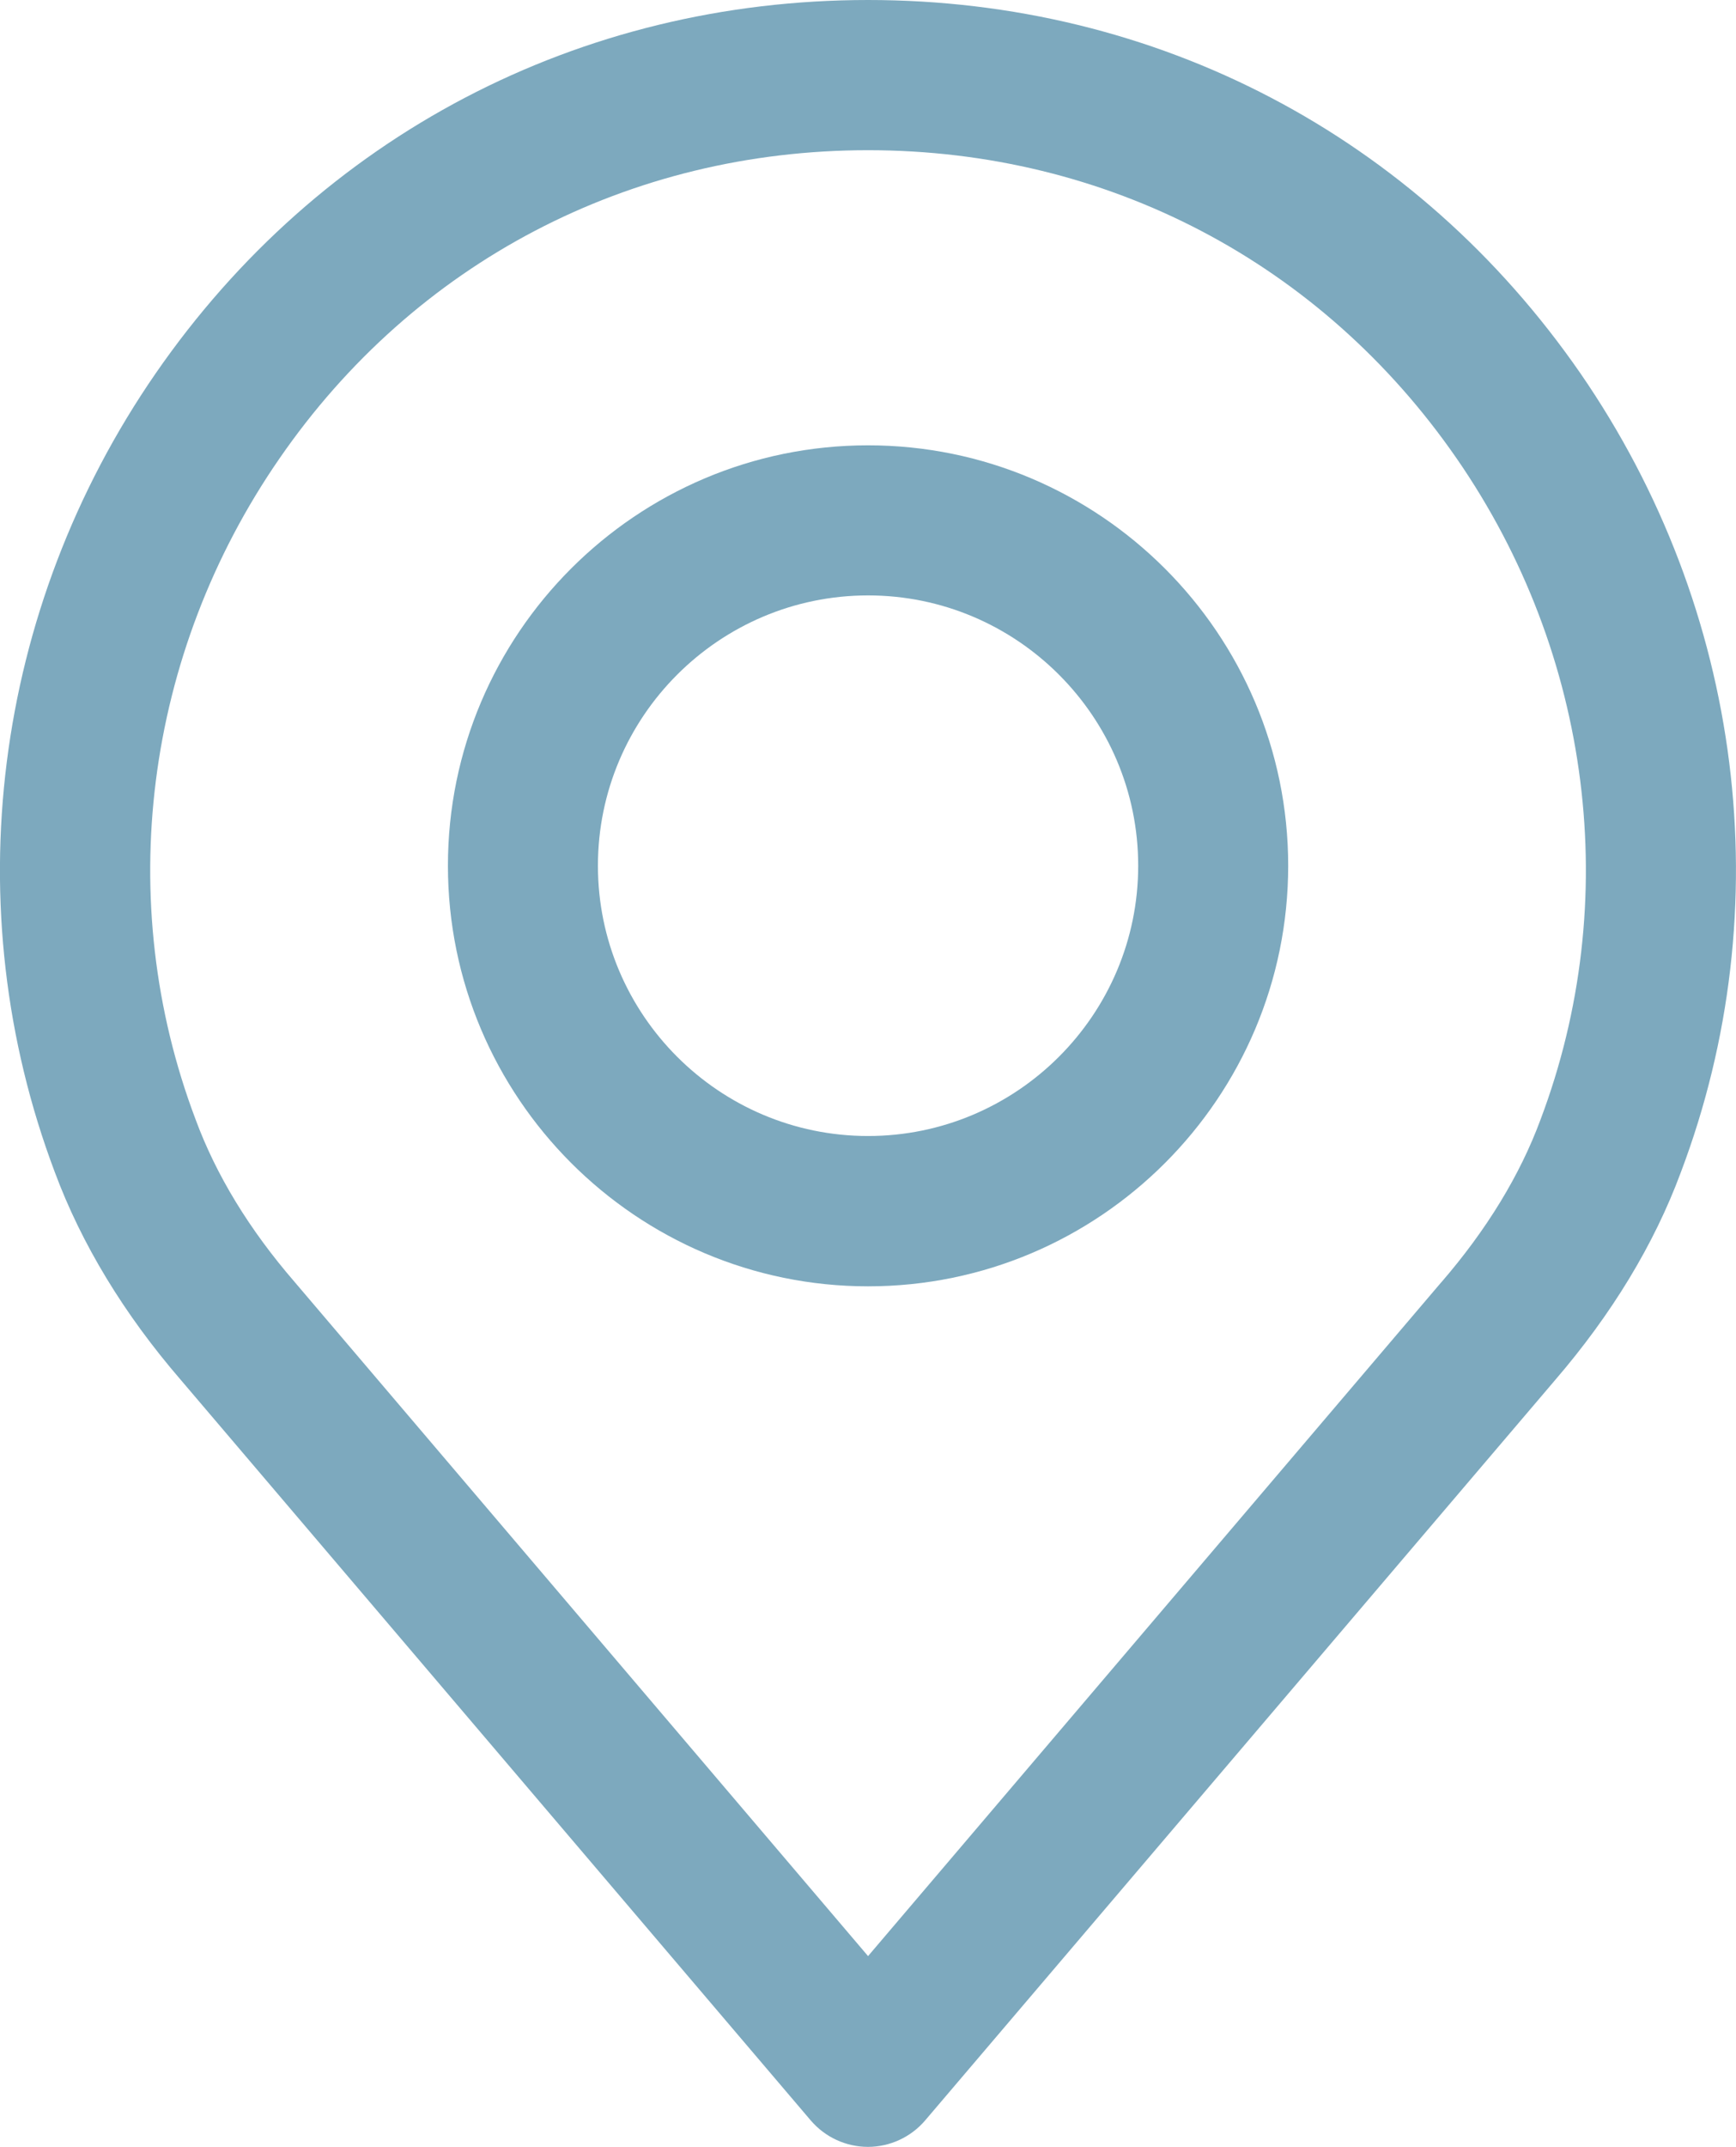
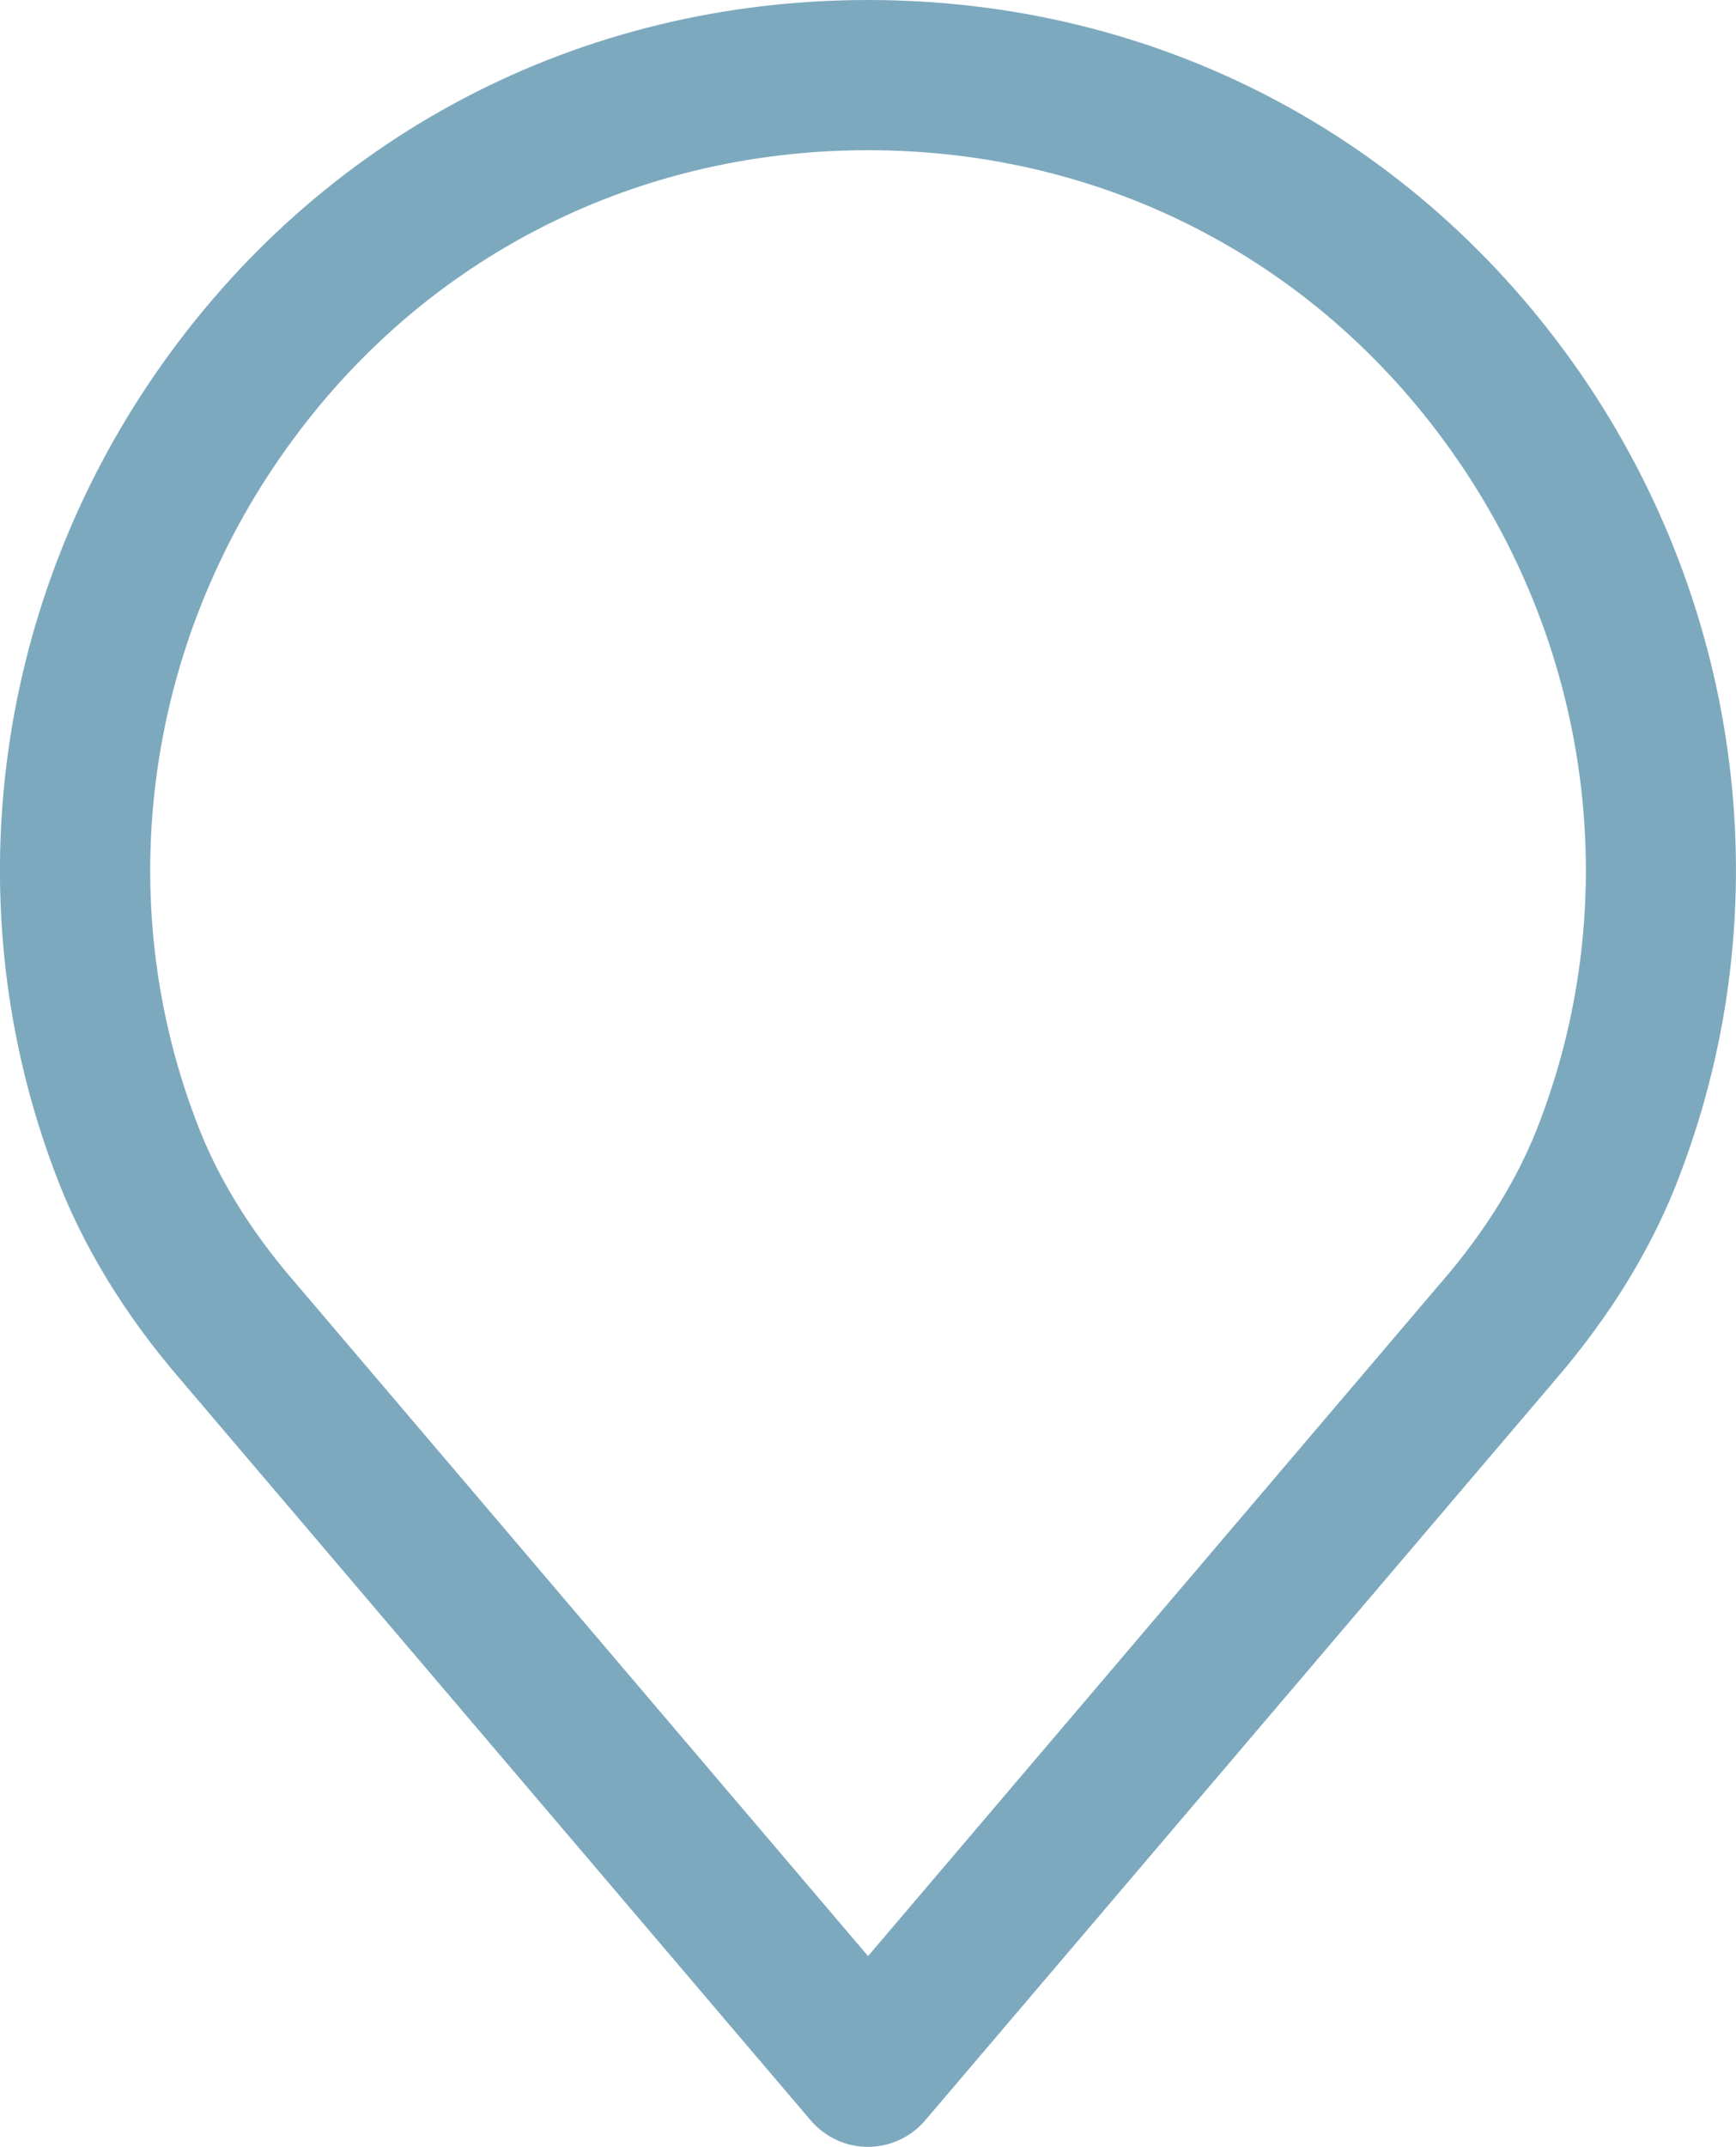
<svg xmlns="http://www.w3.org/2000/svg" version="1.1" id="Capa_1" x="0px" y="0px" width="15.115px" height="18.681px" viewBox="0 0 15.115 18.681" enable-background="new 0 0 15.115 18.681" xml:space="preserve">
  <g>
    <path fill="#7DA9BE" d="M13.76,3.248C12.332,1.184,10.072,0,7.558,0S2.783,1.184,1.356,3.248c-1.42,2.055-1.746,4.653-0.879,6.951   c0.233,0.627,0.603,1.236,1.096,1.807l5.486,6.445c0.125,0.146,0.307,0.23,0.498,0.23s0.373-0.084,0.498-0.23l5.484-6.441   c0.496-0.576,0.864-1.184,1.095-1.807C15.506,7.901,15.178,5.303,13.76,3.248 M13.412,9.745c-0.178,0.481-0.468,0.956-0.861,1.411   c0,0-0.003,0.002-0.004,0.004l-4.989,5.861l-4.992-5.865c-0.394-0.455-0.684-0.93-0.863-1.415c-0.719-1.899-0.446-4.05,0.73-5.751   C3.61,2.284,5.478,1.307,7.558,1.307c2.079,0,3.947,0.978,5.126,2.684C13.859,5.691,14.132,7.842,13.412,9.745" />
-     <path fill="#7DA9BE" d="M7.558,3.875c-2.018,0-3.658,1.641-3.658,3.658c0,2.017,1.641,3.66,3.658,3.66   c2.019,0,3.658-1.643,3.658-3.66S9.574,3.875,7.558,3.875 M7.558,9.885c-1.297,0-2.352-1.055-2.352-2.352   c0-1.296,1.055-2.352,2.352-2.352S9.91,6.237,9.91,7.533C9.91,8.83,8.854,9.885,7.558,9.885" />
  </g>
</svg>